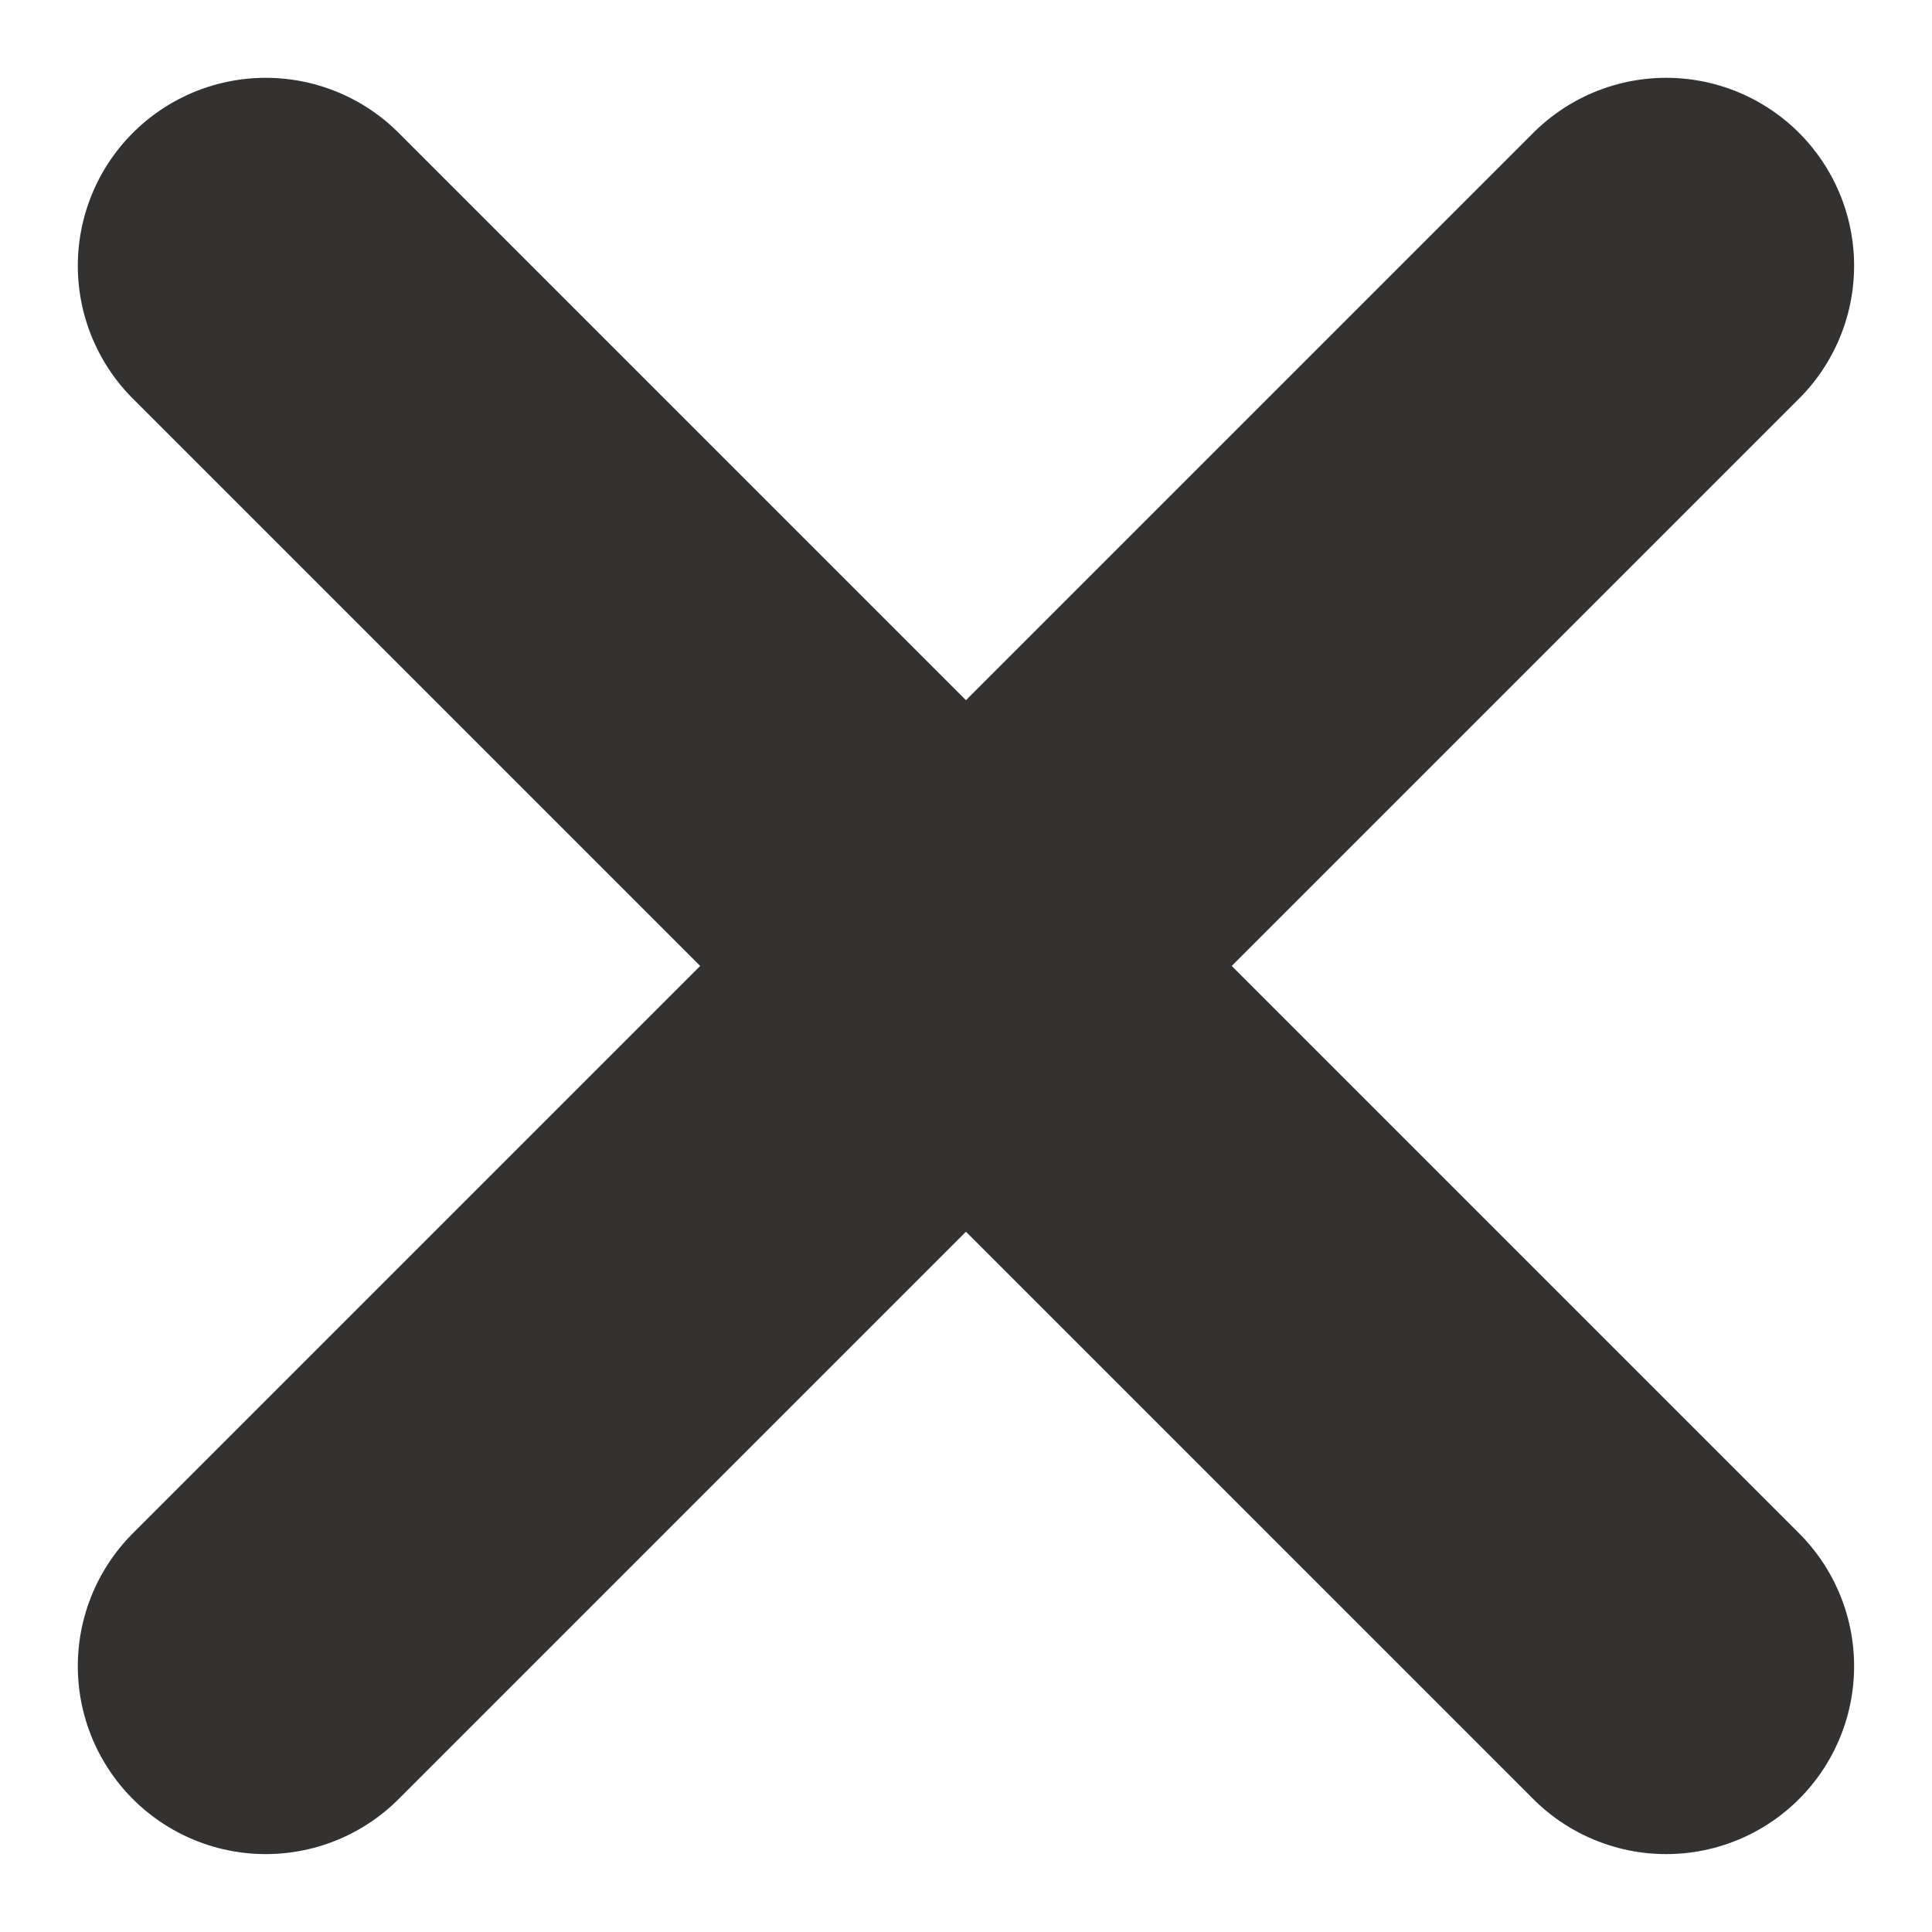
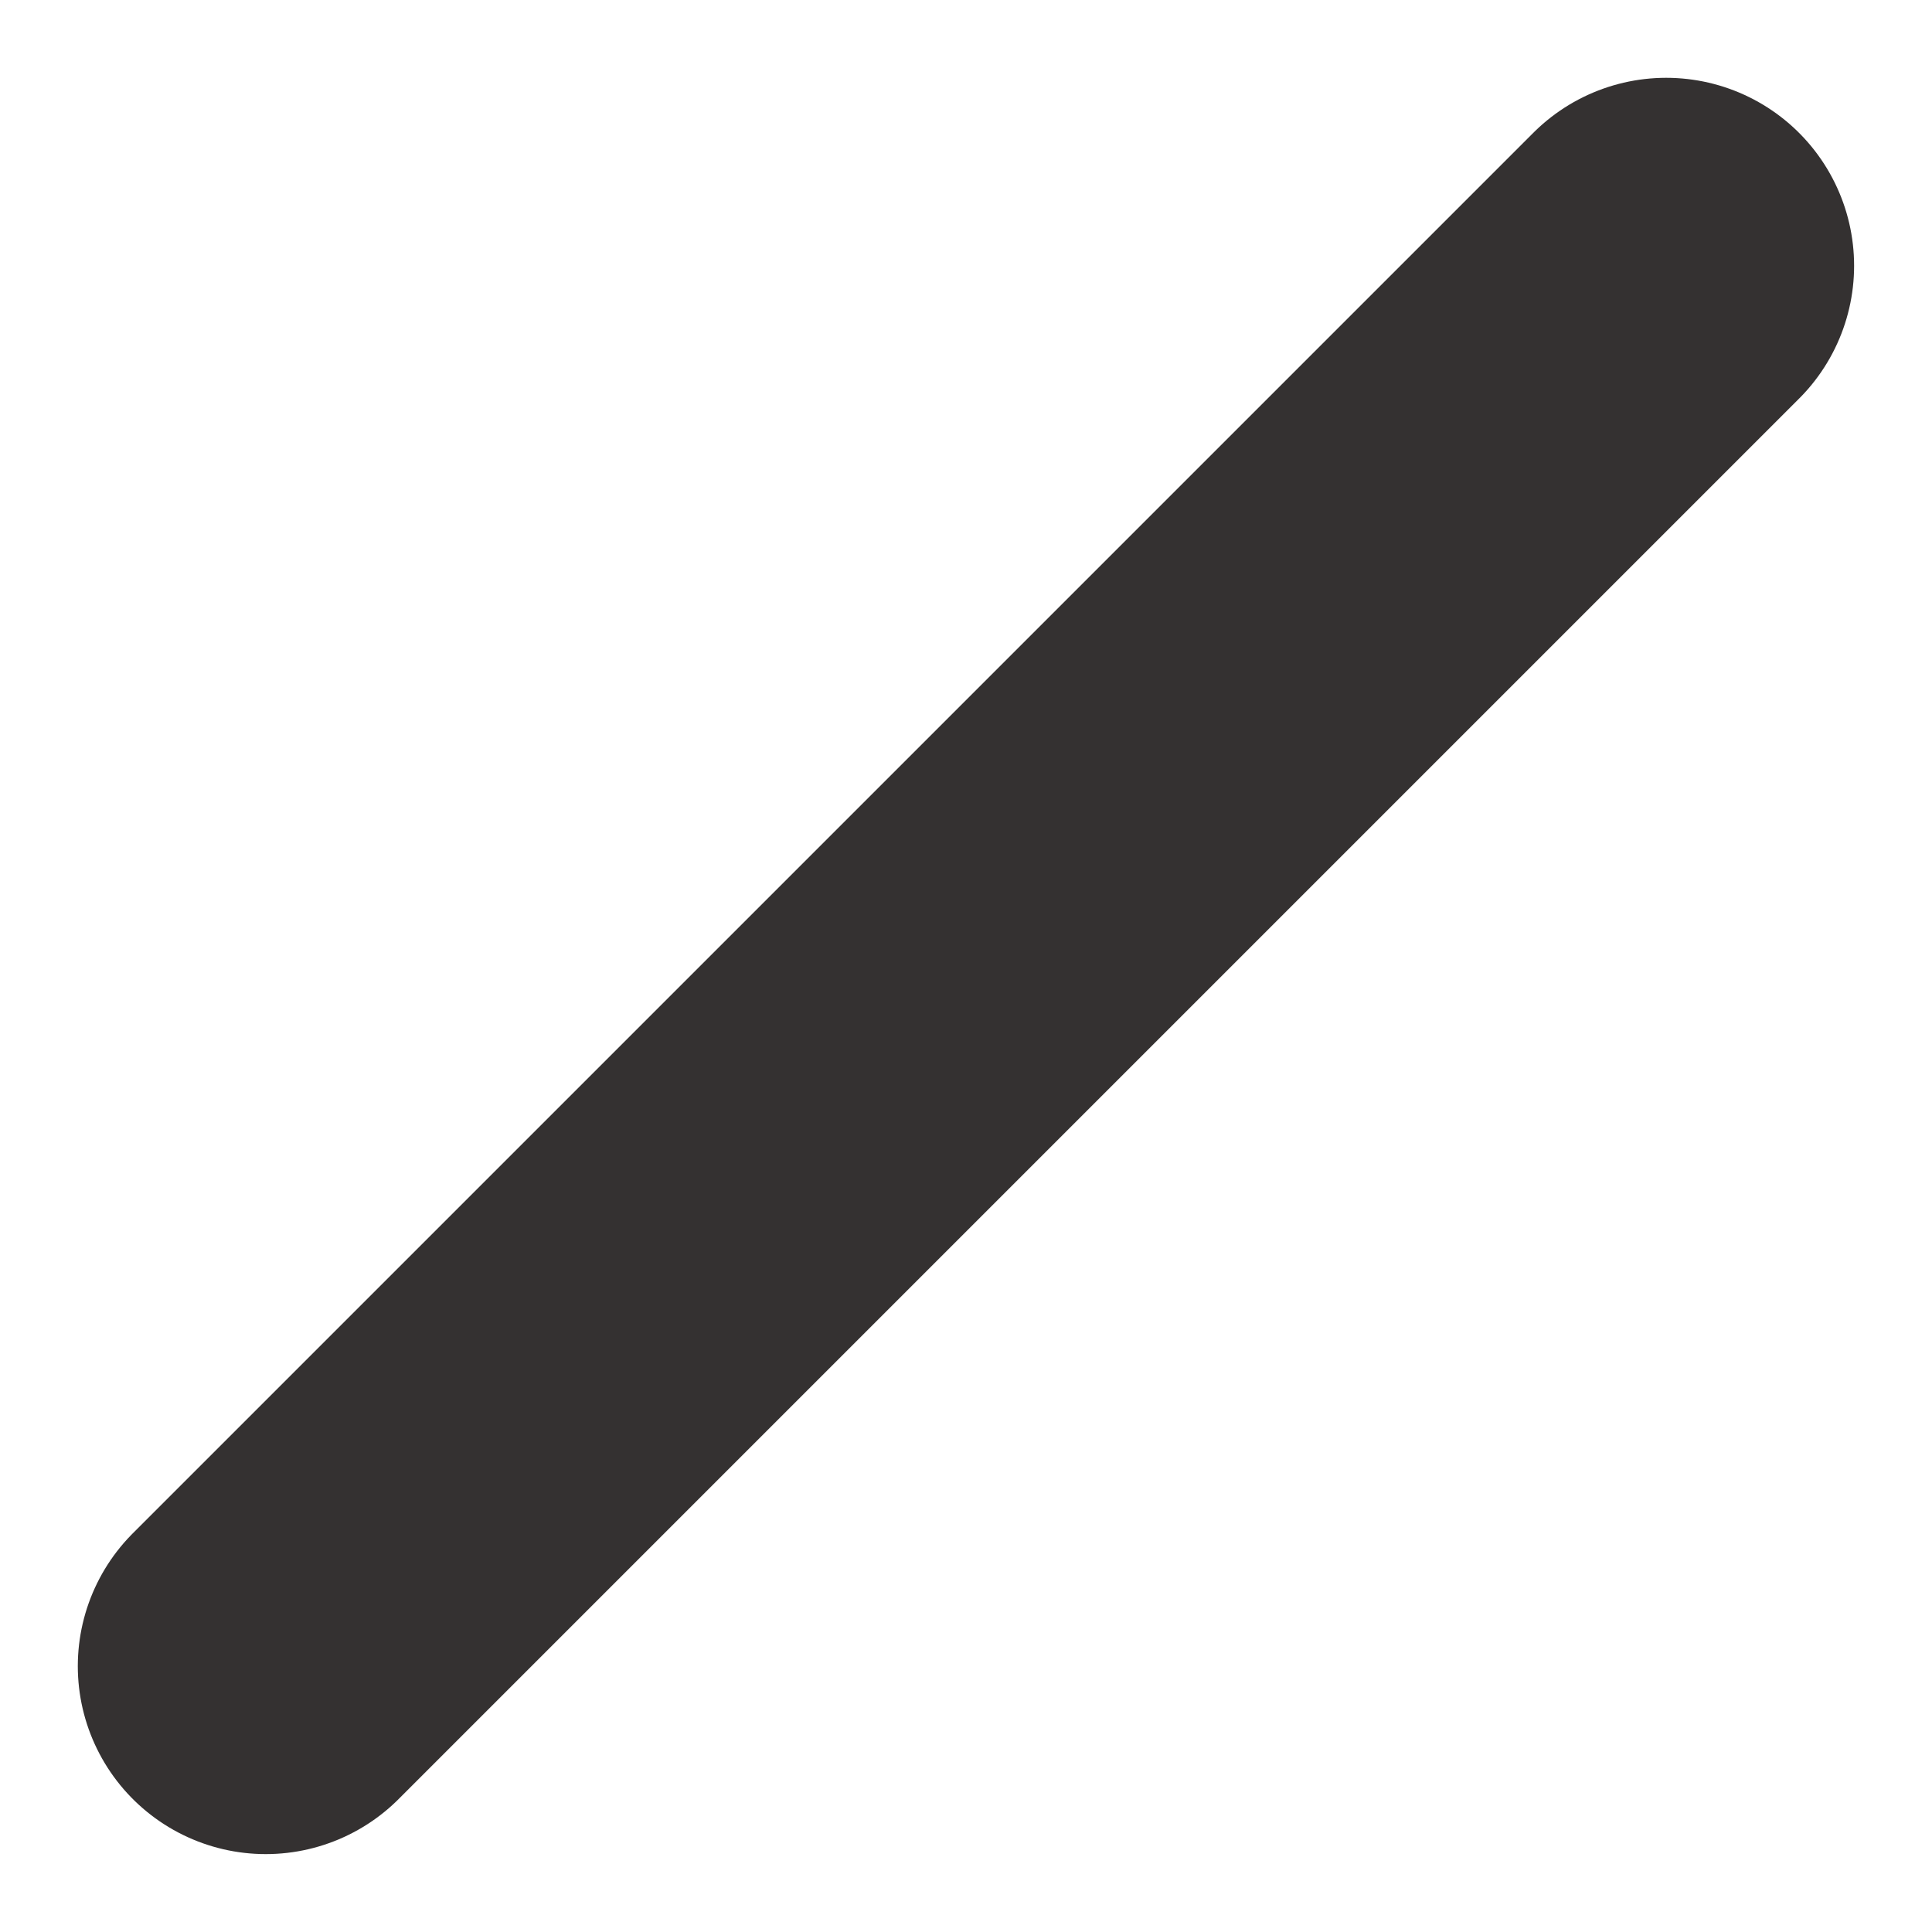
<svg xmlns="http://www.w3.org/2000/svg" width="20.56" height="20.56" viewBox="0 0 20.56 20.56">
  <g id="kruis" transform="translate(-878.172 -32.672)">
    <line id="Line_67" data-name="Line 67" x1="14.903" y2="14.903" transform="translate(881 35.5)" fill="none" stroke="#343131" stroke-linecap="round" stroke-width="4" />
-     <line id="Line_68" data-name="Line 68" x2="14.903" y2="14.903" transform="translate(881 35.5)" fill="none" stroke="#343131" stroke-linecap="round" stroke-width="4" />
  </g>
</svg>